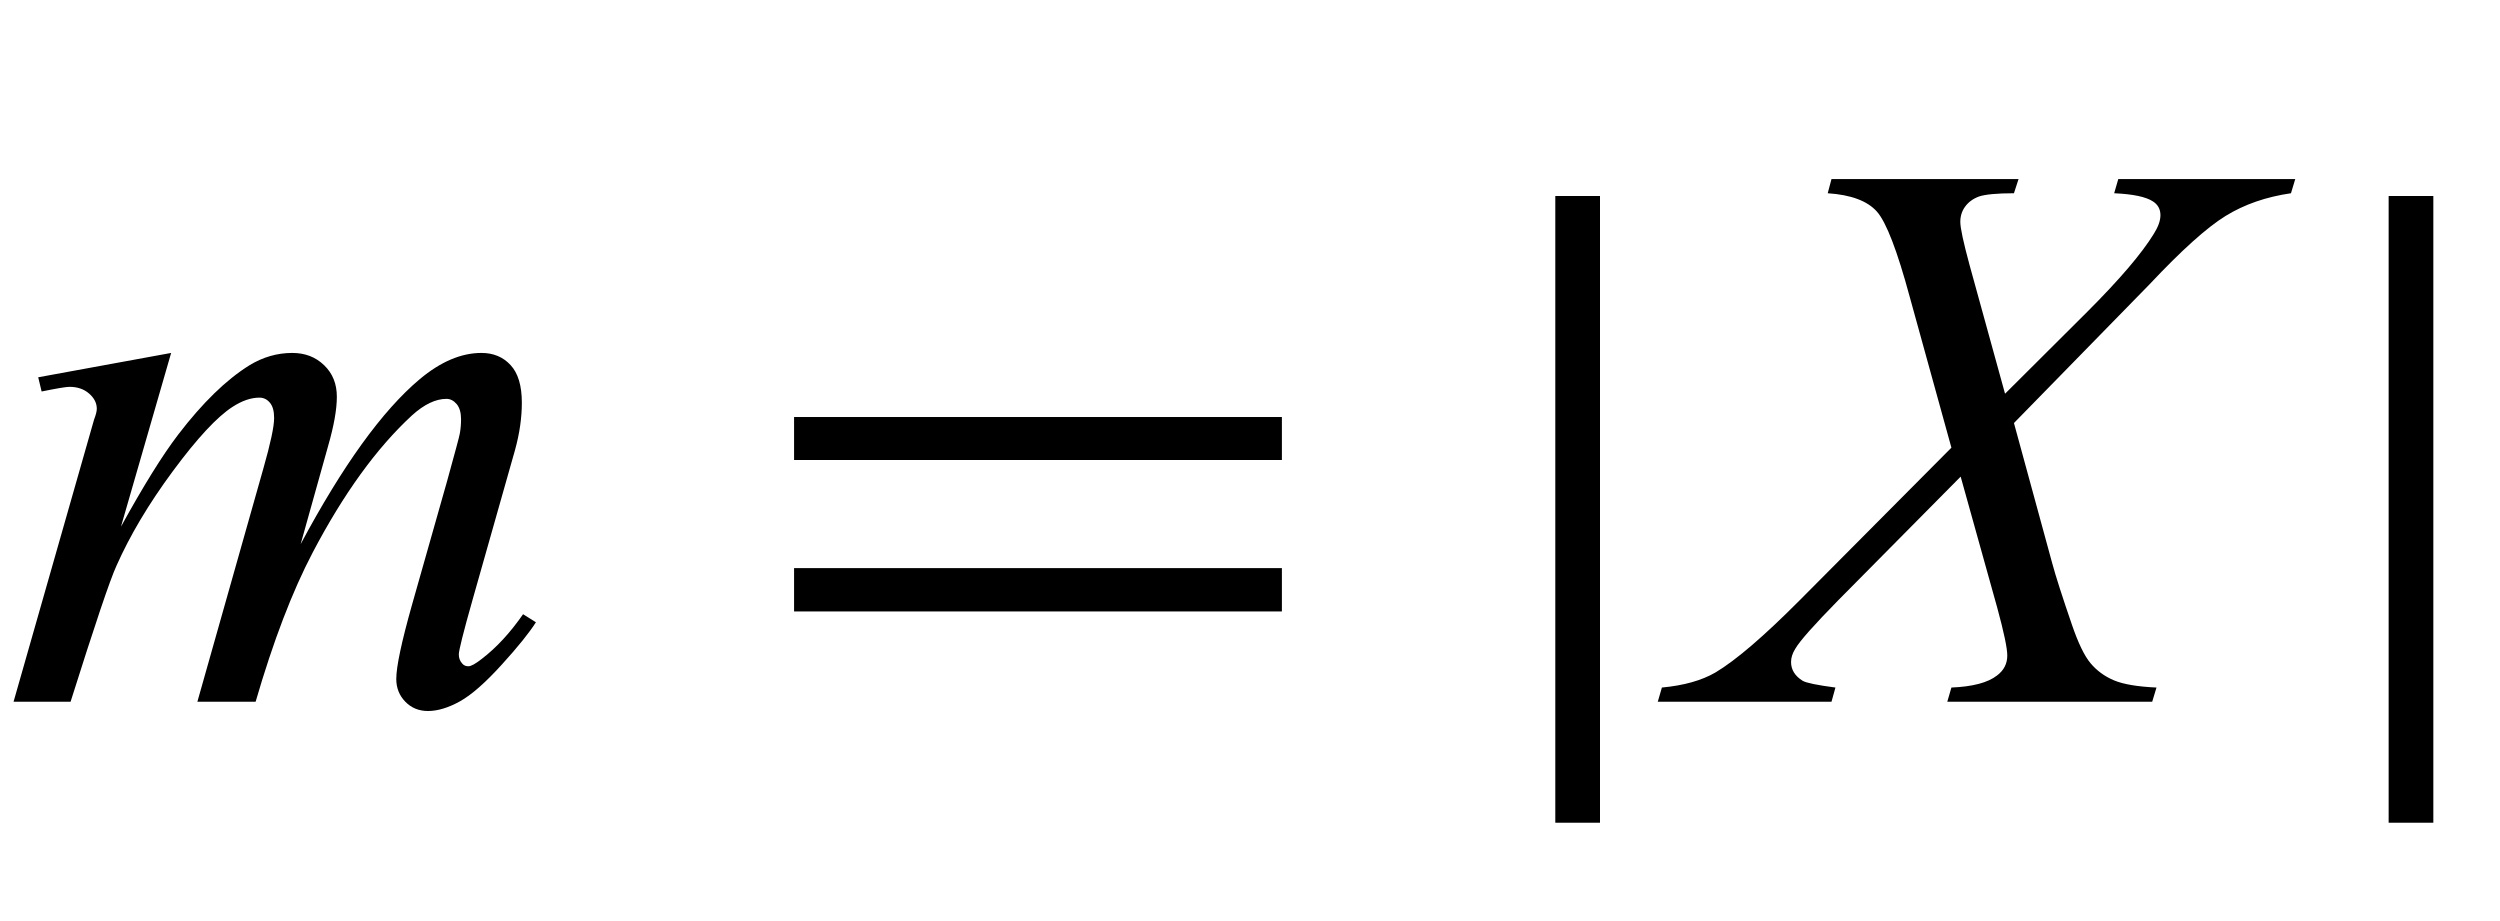
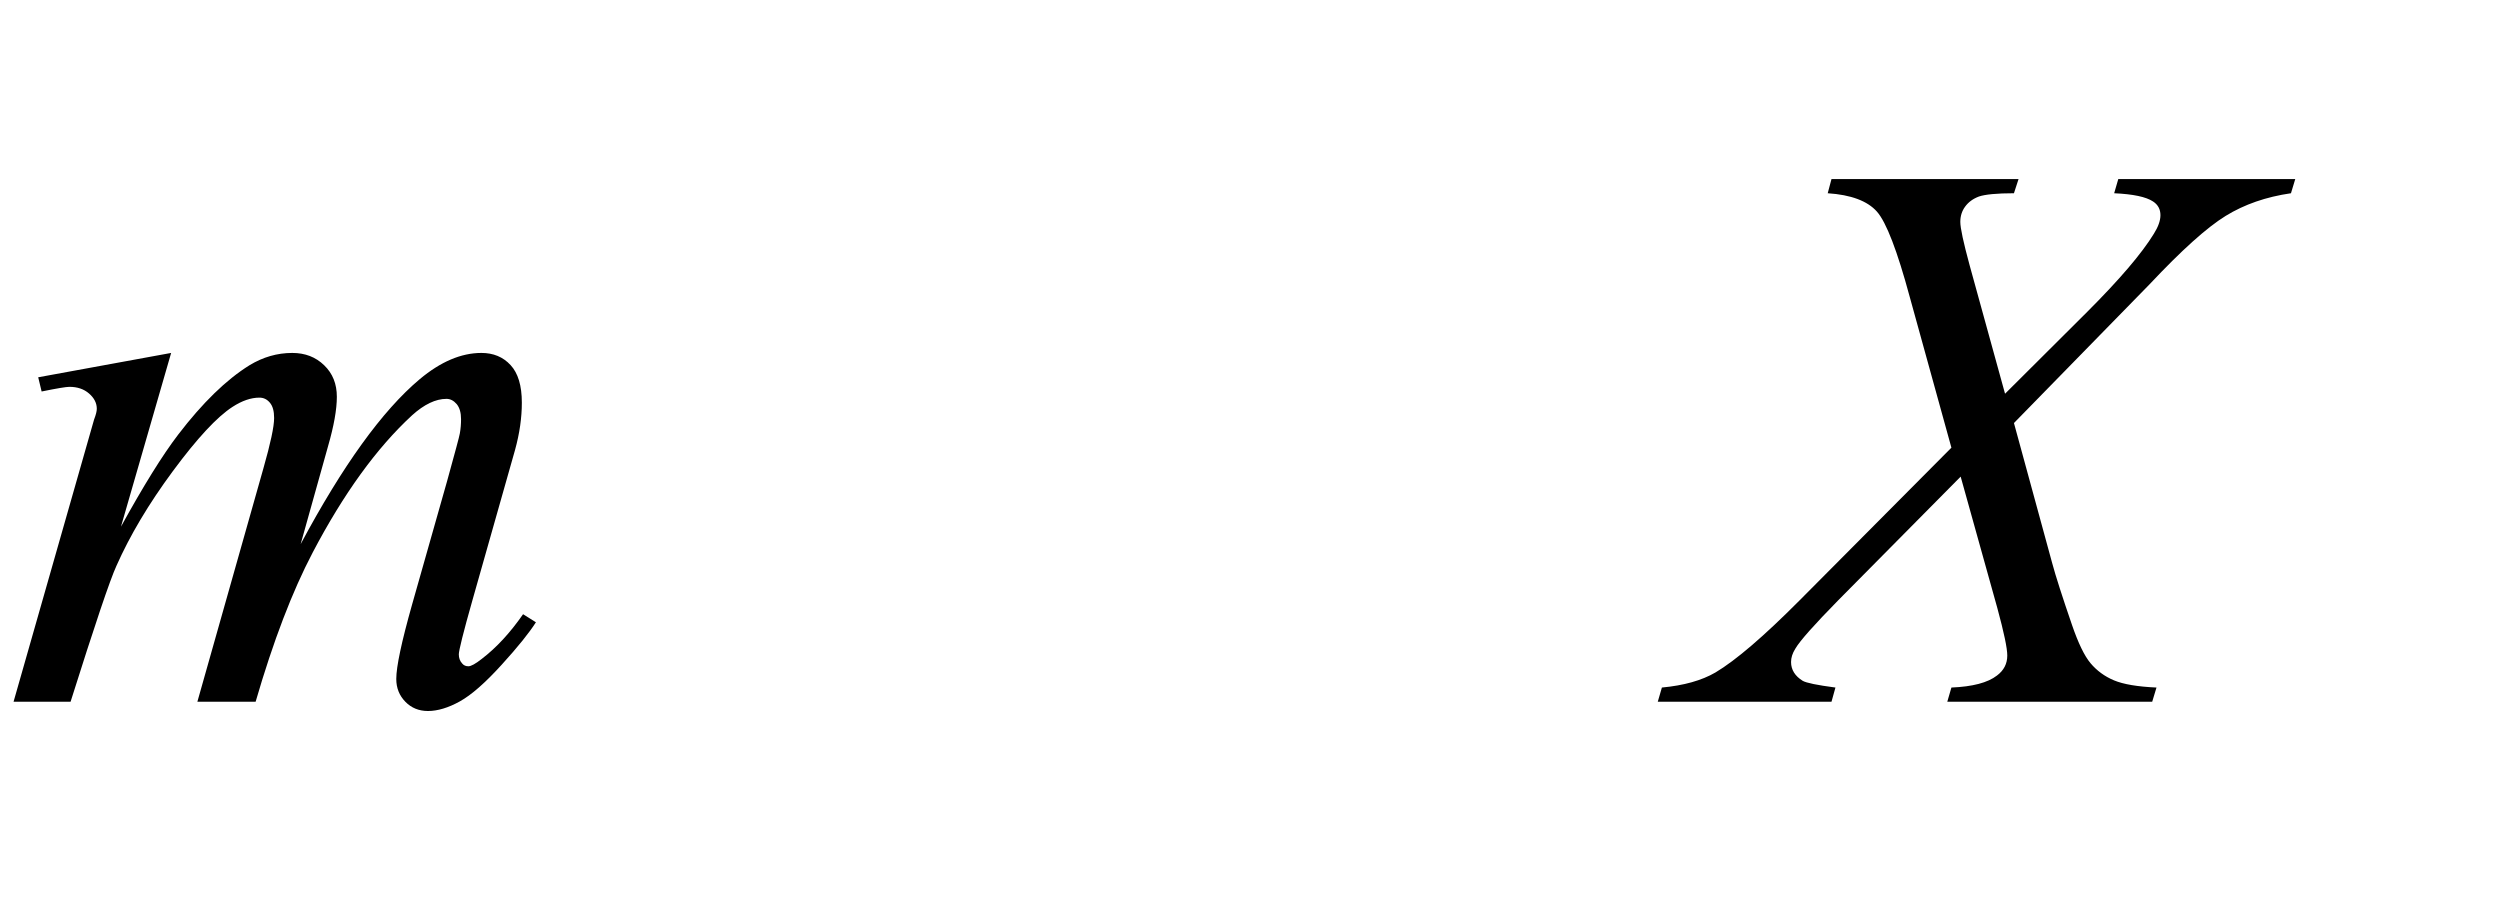
<svg xmlns="http://www.w3.org/2000/svg" xmlns:xlink="http://www.w3.org/1999/xlink" viewBox="0 0 57 21" version="1.1">
  <defs>
    <g>
      <symbol overflow="visible" id="glyph0-0">
        <path style="stroke:none;" d="M 2.496 0 L 2.496 -11.25 L 11.496 -11.25 L 11.496 0 Z M 2.777 -0.281 L 11.215 -0.281 L 11.215 -10.969 L 2.777 -10.969 Z M 2.777 -0.281 " />
      </symbol>
      <symbol overflow="visible" id="glyph0-1">
        <path style="stroke:none;" d="M 3.902 -7.953 L 2.758 -3.992 C 3.27 -4.922 3.703 -5.621 4.062 -6.09 C 4.617 -6.816 5.16 -7.344 5.688 -7.672 C 5.996 -7.859 6.32 -7.953 6.664 -7.953 C 6.957 -7.953 7.199 -7.859 7.391 -7.672 C 7.586 -7.484 7.68 -7.246 7.68 -6.953 C 7.68 -6.664 7.613 -6.289 7.48 -5.828 L 6.855 -3.594 C 7.812 -5.383 8.715 -6.637 9.57 -7.355 C 10.047 -7.754 10.516 -7.953 10.977 -7.953 C 11.246 -7.953 11.469 -7.863 11.641 -7.676 C 11.812 -7.492 11.898 -7.207 11.898 -6.82 C 11.898 -6.48 11.848 -6.121 11.742 -5.738 L 10.773 -2.32 C 10.562 -1.578 10.461 -1.164 10.461 -1.082 C 10.461 -1 10.484 -0.93 10.539 -0.871 C 10.574 -0.828 10.621 -0.809 10.68 -0.809 C 10.738 -0.809 10.84 -0.863 10.984 -0.977 C 11.32 -1.234 11.633 -1.574 11.926 -1.996 L 12.219 -1.812 C 12.07 -1.578 11.812 -1.254 11.438 -0.844 C 11.066 -0.434 10.75 -0.156 10.484 -0.008 C 10.223 0.137 9.977 0.211 9.758 0.211 C 9.551 0.211 9.379 0.141 9.242 0 C 9.105 -0.141 9.035 -0.312 9.035 -0.52 C 9.035 -0.801 9.156 -1.367 9.395 -2.215 L 10.195 -5.035 C 10.375 -5.688 10.473 -6.047 10.484 -6.117 C 10.504 -6.227 10.512 -6.336 10.512 -6.441 C 10.512 -6.59 10.48 -6.703 10.414 -6.785 C 10.344 -6.867 10.266 -6.906 10.18 -6.906 C 9.934 -6.906 9.672 -6.781 9.395 -6.531 C 8.586 -5.785 7.832 -4.742 7.129 -3.402 C 6.664 -2.516 6.23 -1.383 5.828 0 L 4.5 0 L 6.004 -5.316 C 6.168 -5.891 6.25 -6.273 6.25 -6.469 C 6.25 -6.625 6.219 -6.742 6.152 -6.82 C 6.086 -6.898 6.008 -6.934 5.914 -6.934 C 5.723 -6.934 5.516 -6.863 5.301 -6.723 C 4.949 -6.496 4.496 -6.008 3.941 -5.258 C 3.387 -4.508 2.961 -3.789 2.656 -3.102 C 2.508 -2.781 2.16 -1.746 1.609 0 L 0.309 0 L 1.934 -5.695 L 2.145 -6.434 C 2.188 -6.547 2.207 -6.625 2.207 -6.68 C 2.207 -6.809 2.148 -6.926 2.031 -7.027 C 1.914 -7.129 1.766 -7.18 1.582 -7.18 C 1.508 -7.18 1.297 -7.145 0.949 -7.074 L 0.871 -7.398 Z M 3.902 -7.953 " />
      </symbol>
      <symbol overflow="visible" id="glyph0-2">
        <path style="stroke:none;" d="M 9.297 -11.918 L 13.332 -11.918 L 13.234 -11.594 C 12.668 -11.512 12.172 -11.34 11.746 -11.078 C 11.32 -10.816 10.742 -10.297 10.012 -9.52 L 6.918 -6.355 L 7.789 -3.164 C 7.871 -2.859 8.023 -2.387 8.242 -1.75 C 8.383 -1.34 8.523 -1.047 8.664 -0.879 C 8.805 -0.711 8.984 -0.578 9.199 -0.488 C 9.414 -0.398 9.734 -0.344 10.168 -0.324 L 10.07 0 L 5.398 0 L 5.492 -0.324 C 5.973 -0.344 6.32 -0.434 6.531 -0.598 C 6.688 -0.715 6.766 -0.867 6.766 -1.055 C 6.766 -1.219 6.691 -1.578 6.539 -2.137 L 5.703 -5.133 L 2.91 -2.312 C 2.363 -1.754 2.039 -1.391 1.934 -1.211 C 1.867 -1.105 1.836 -1.004 1.836 -0.906 C 1.836 -0.73 1.926 -0.586 2.102 -0.477 C 2.184 -0.43 2.43 -0.379 2.848 -0.324 L 2.758 0 L -1.203 0 L -1.109 -0.324 C -0.609 -0.371 -0.203 -0.484 0.113 -0.668 C 0.578 -0.945 1.215 -1.492 2.031 -2.312 L 5.492 -5.793 L 4.543 -9.227 C 4.258 -10.281 4.008 -10.934 3.793 -11.176 C 3.578 -11.418 3.203 -11.559 2.672 -11.594 L 2.758 -11.918 L 7.023 -11.918 L 6.918 -11.594 C 6.523 -11.594 6.258 -11.566 6.121 -11.52 C 5.984 -11.469 5.879 -11.391 5.805 -11.289 C 5.73 -11.188 5.695 -11.07 5.695 -10.941 C 5.695 -10.801 5.766 -10.473 5.906 -9.957 L 6.715 -7.023 L 8.586 -8.887 C 9.324 -9.625 9.832 -10.219 10.109 -10.672 C 10.207 -10.828 10.258 -10.969 10.258 -11.094 C 10.258 -11.227 10.203 -11.332 10.09 -11.406 C 9.93 -11.512 9.637 -11.574 9.203 -11.594 Z M 9.297 -11.918 " />
      </symbol>
      <symbol overflow="visible" id="glyph1-0">
        <path style="stroke:none;" d="M 1.062 0 L 1.062 -13.598 L 7.438 -13.598 L 7.438 0 Z M 2.125 -1.062 L 6.375 -1.062 L 6.375 -12.535 L 2.125 -12.535 Z M 2.125 -1.062 " />
      </symbol>
      <symbol overflow="visible" id="glyph1-1">
-         <path style="stroke:none;" d="M 12.227 -5.512 L 1.105 -5.512 L 1.105 -6.492 L 12.227 -6.492 Z M 12.227 -2.059 L 1.105 -2.059 L 1.105 -3.047 L 12.227 -3.047 Z M 12.227 -2.059 " />
-       </symbol>
+         </symbol>
      <symbol overflow="visible" id="glyph1-2">
-         <path style="stroke:none;" d="M 2.48 2.758 L 1.461 2.758 L 1.461 -11.531 L 2.48 -11.531 Z M 2.48 2.758 " />
-       </symbol>
+         </symbol>
      <symbol overflow="visible" id="glyph1-3">
-         <path style="stroke:none;" d="M 2.48 2.758 L 1.461 2.758 L 1.461 -11.531 L 2.48 -11.531 Z M 2.48 2.758 " />
-       </symbol>
+         </symbol>
    </g>
  </defs>
  <g id="surface206886">
    <g style="fill:rgb(0%,0%,0%);fill-opacity:1;">
      <use xlink:href="#glyph0-1" x="0" y="16" />
    </g>
    <g style="fill:rgb(0%,0%,0%);fill-opacity:1;">
      <use xlink:href="#glyph1-1" x="17" y="16" />
    </g>
    <g style="fill:rgb(0%,0%,0%);fill-opacity:1;">
      <use xlink:href="#glyph1-2" x="34" y="16" />
    </g>
    <g style="fill:rgb(0%,0%,0%);fill-opacity:1;">
      <use xlink:href="#glyph0-2" x="39" y="16" />
    </g>
    <g style="fill:rgb(0%,0%,0%);fill-opacity:1;">
      <use xlink:href="#glyph1-3" x="53" y="16" />
    </g>
  </g>
</svg>